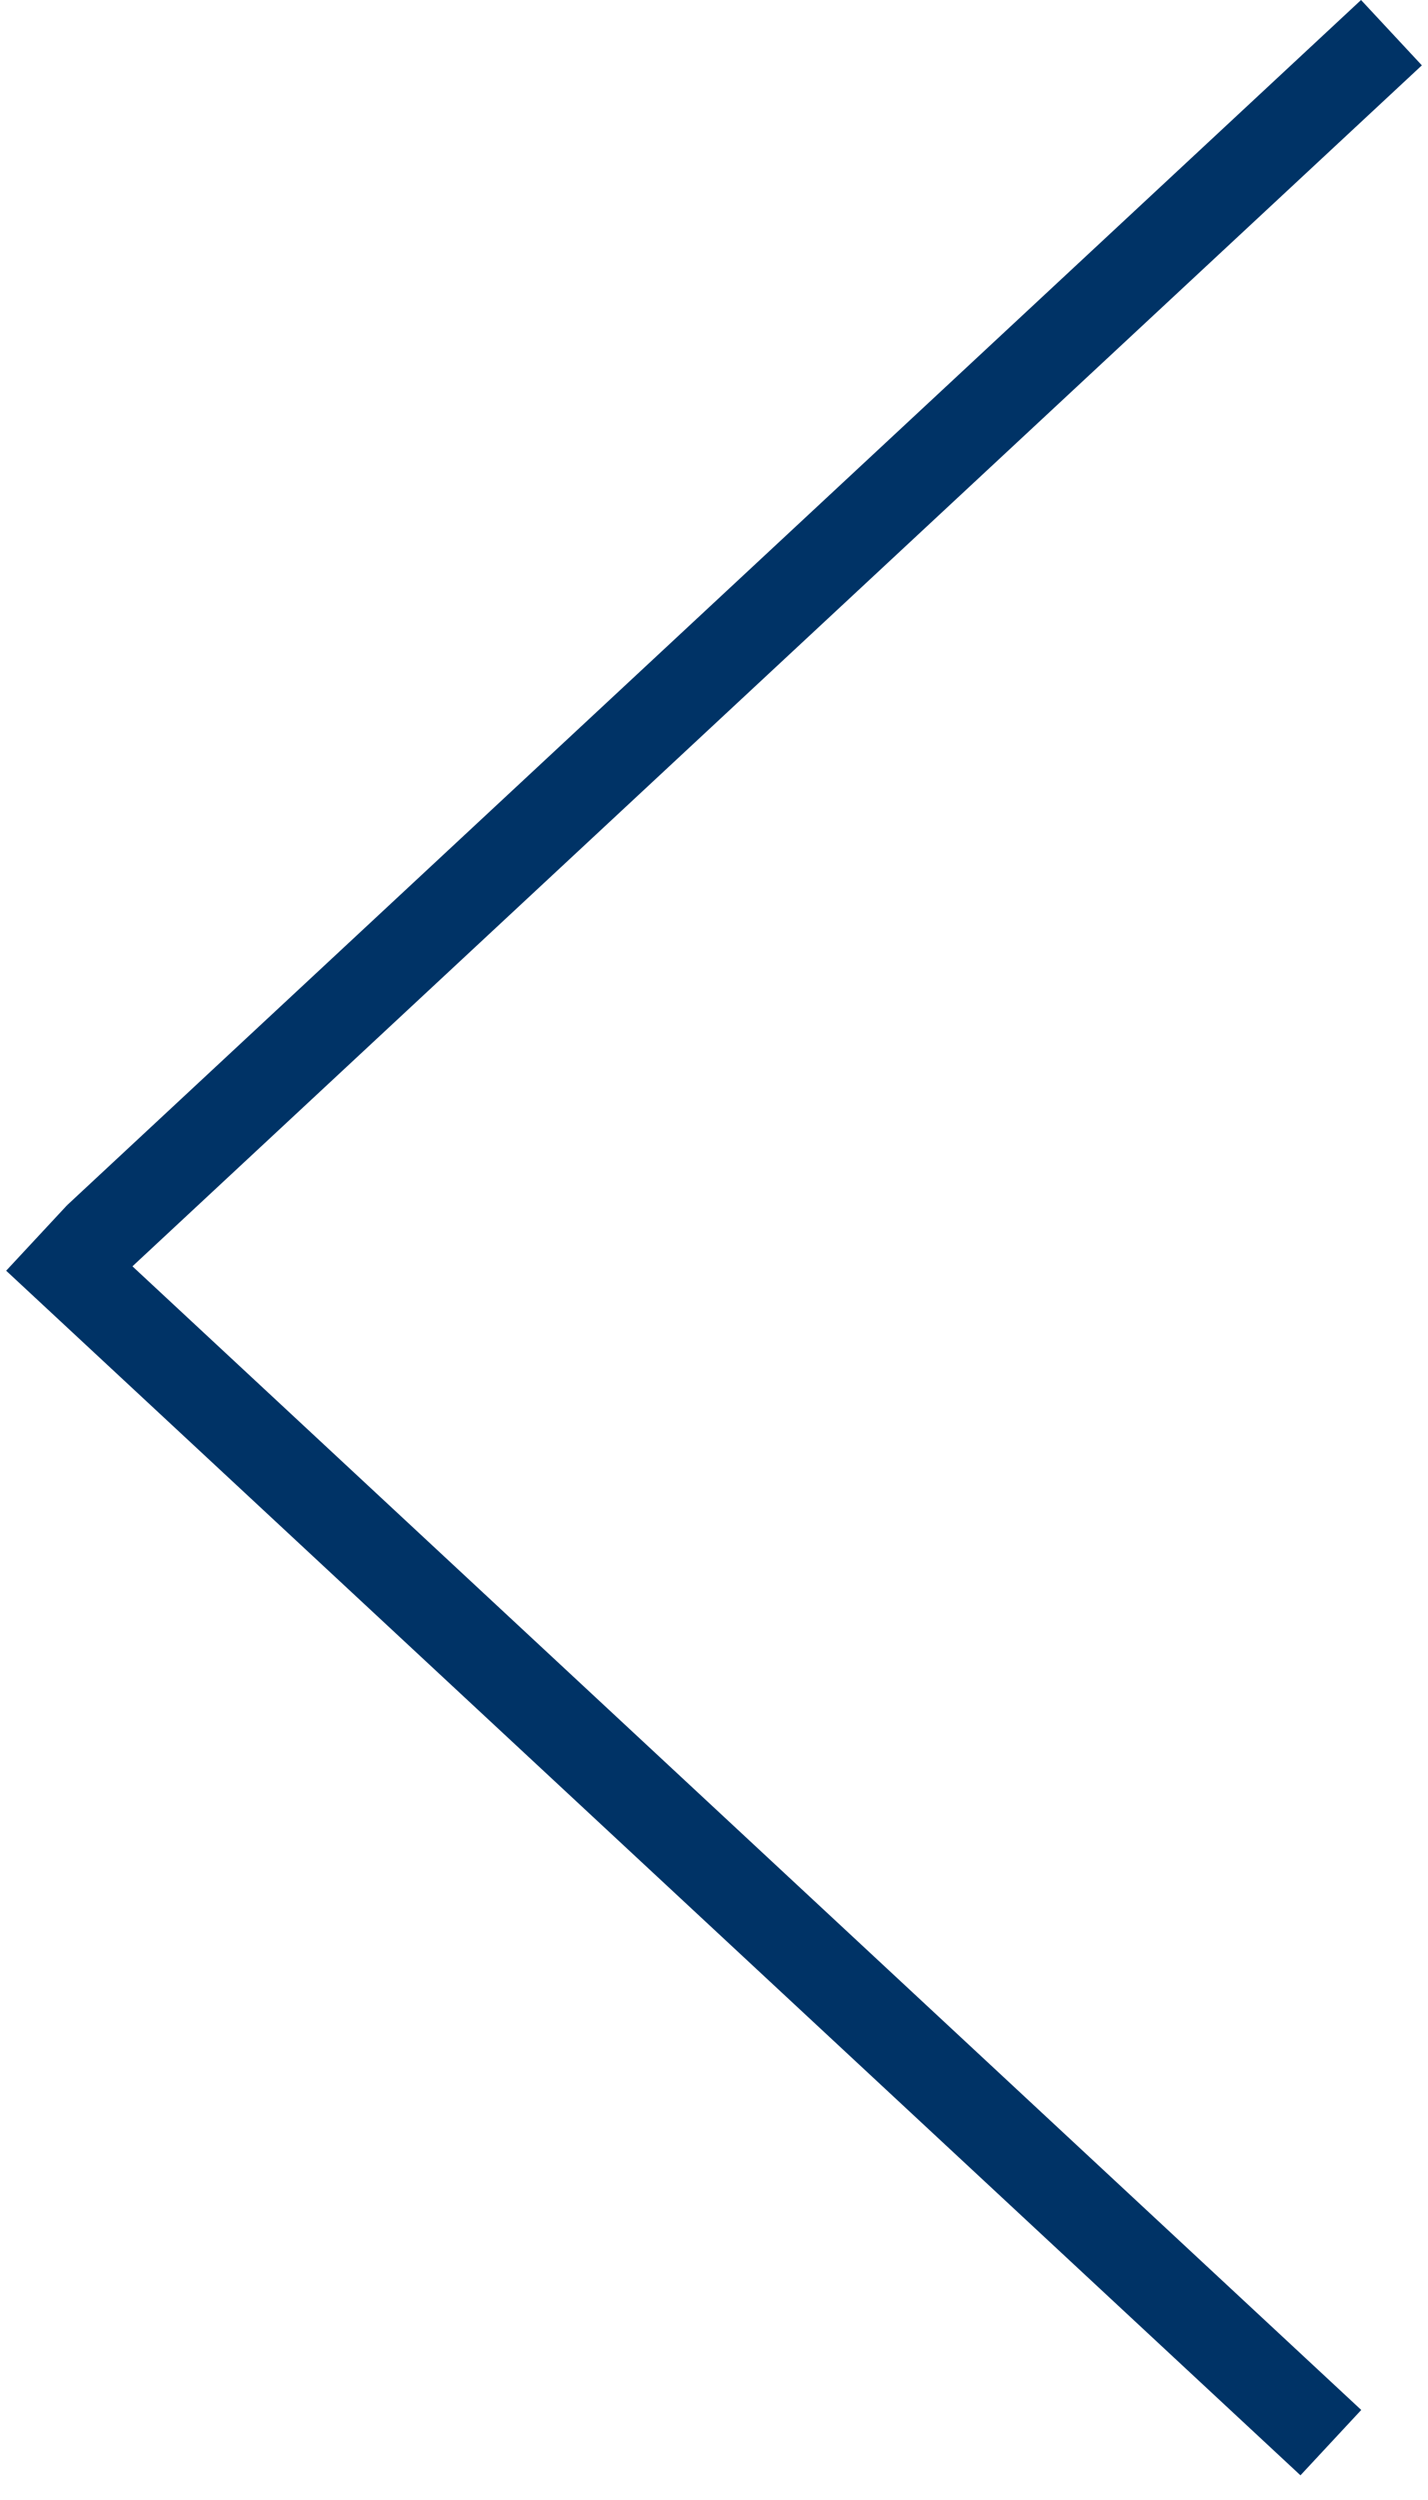
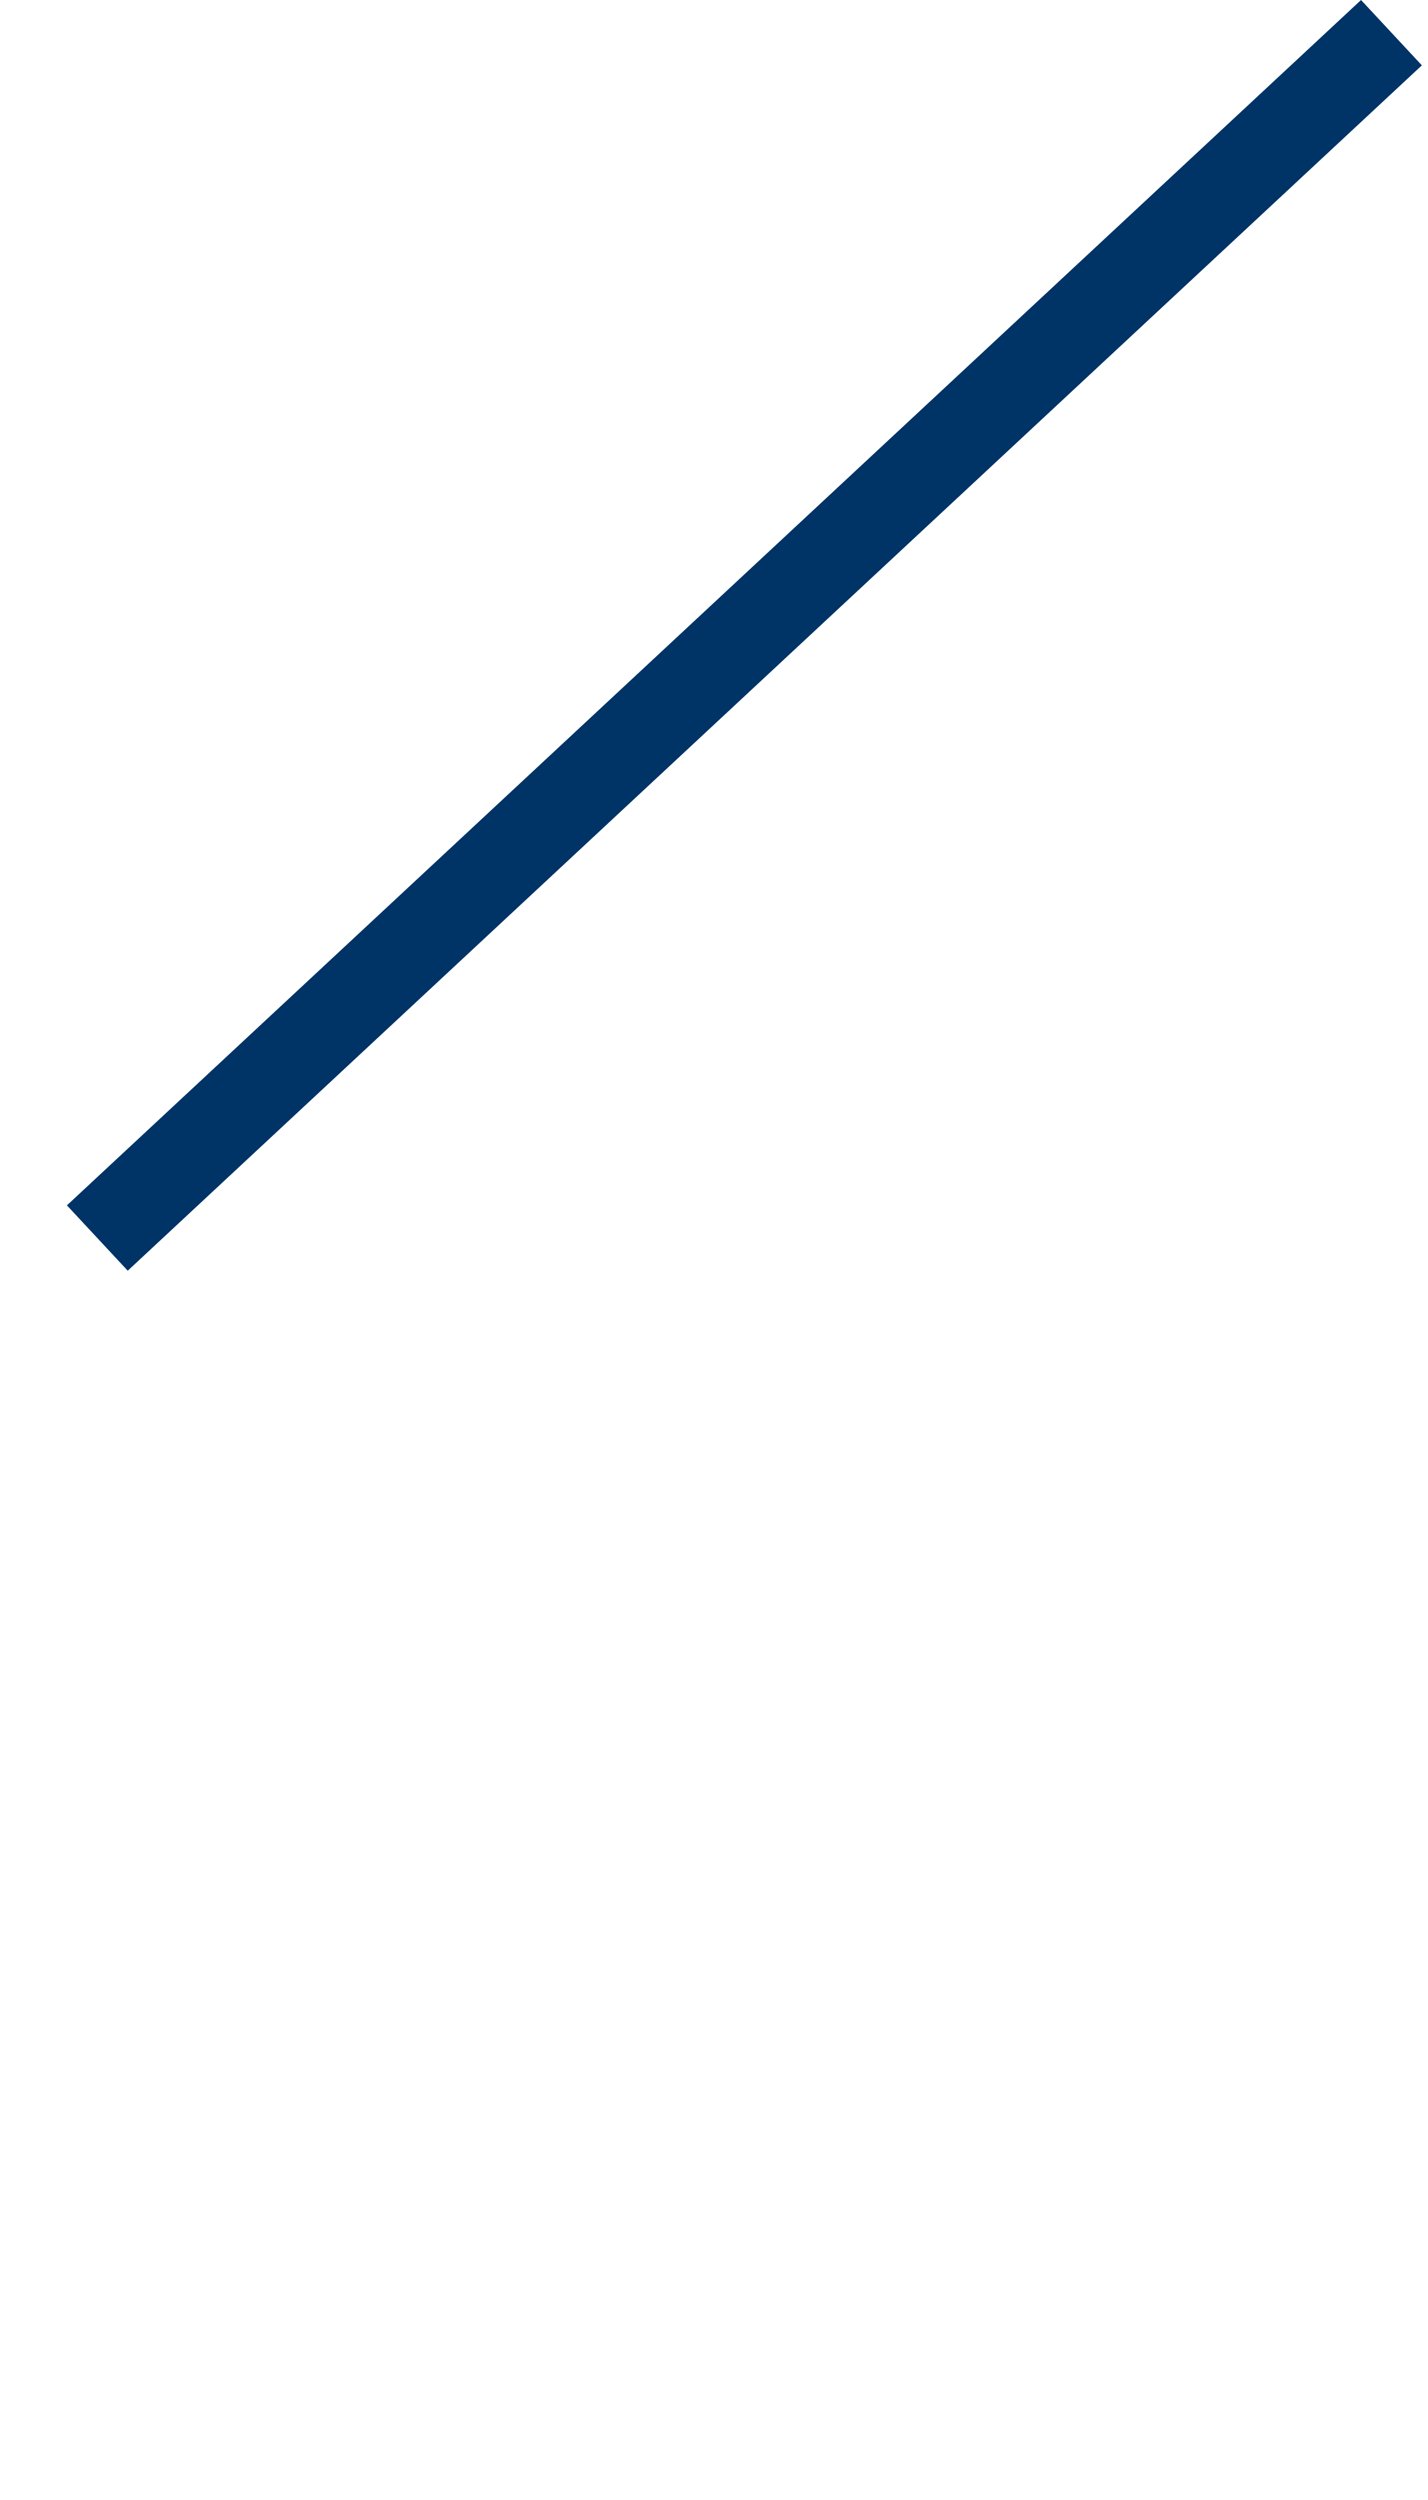
<svg xmlns="http://www.w3.org/2000/svg" width="32" height="56" viewBox="0 0 32 56" fill="none">
  <line x1="31.181" y1="0.732" x2="2.181" y2="27.732" stroke="#003366" stroke-width="2" />
-   <line y1="-1" x2="39.623" y2="-1" transform="matrix(0.732 0.681 0.681 -0.732 1.5 27)" stroke="#003366" stroke-width="2" />
</svg>